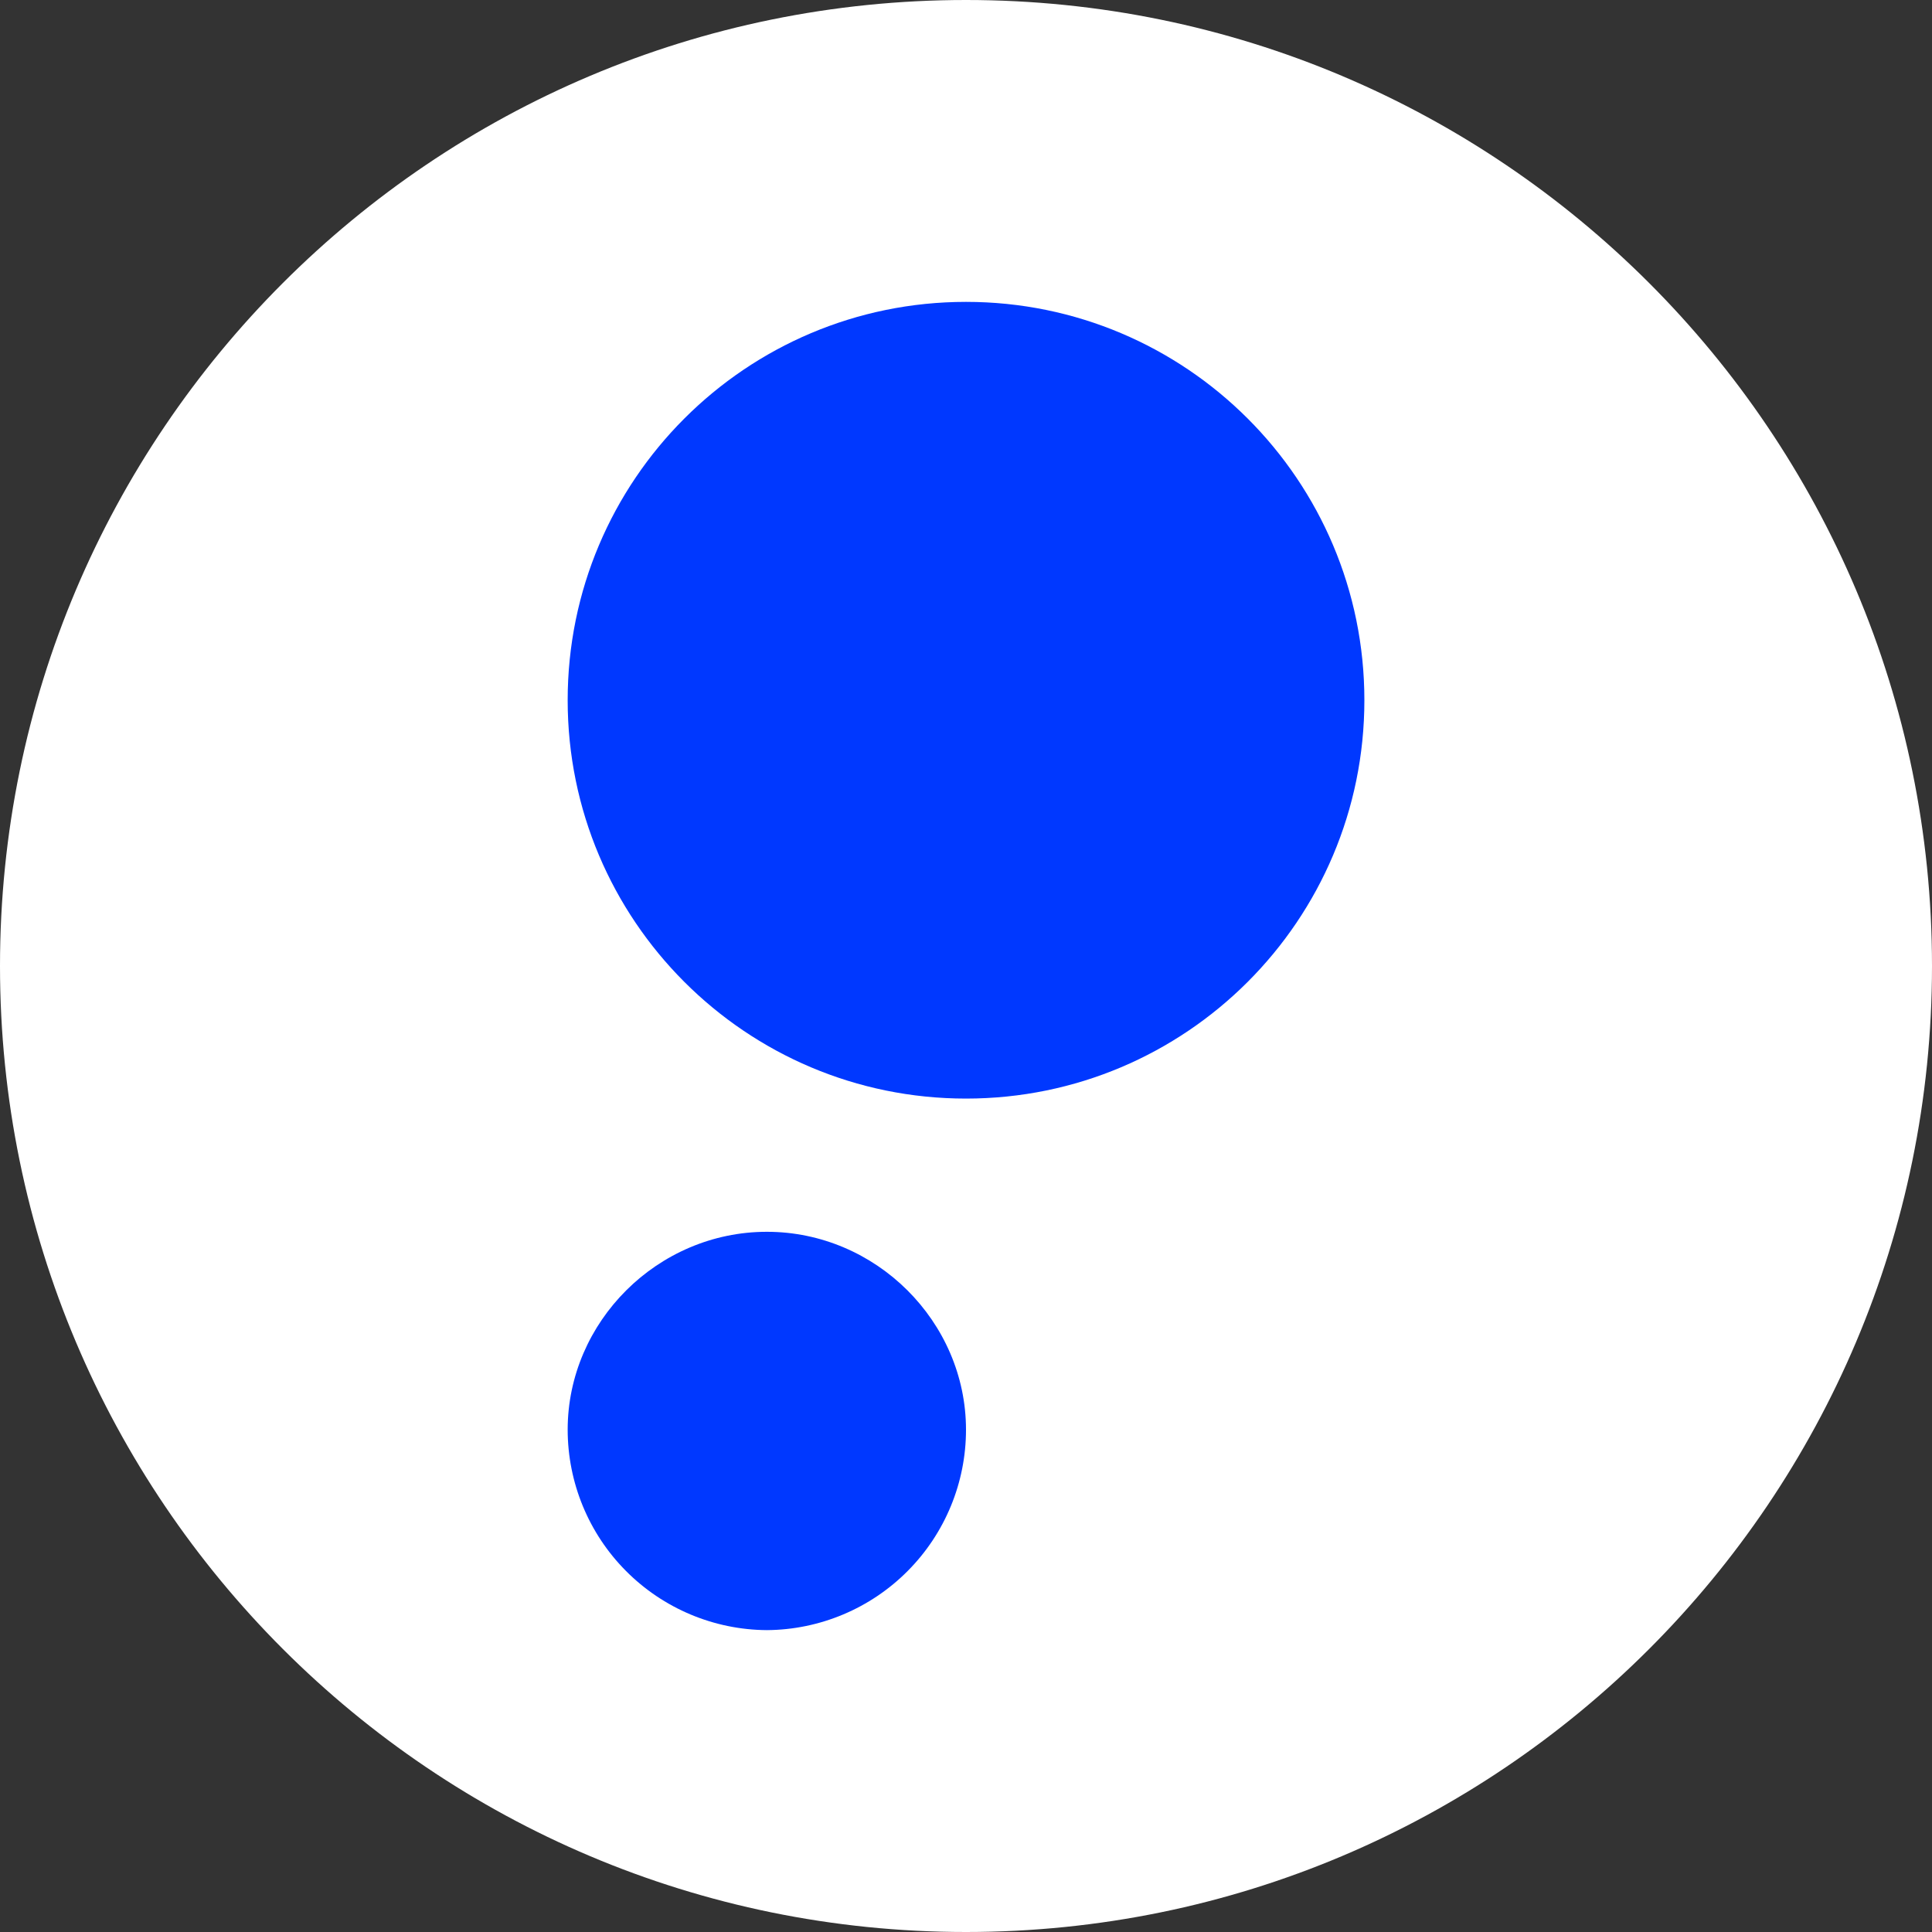
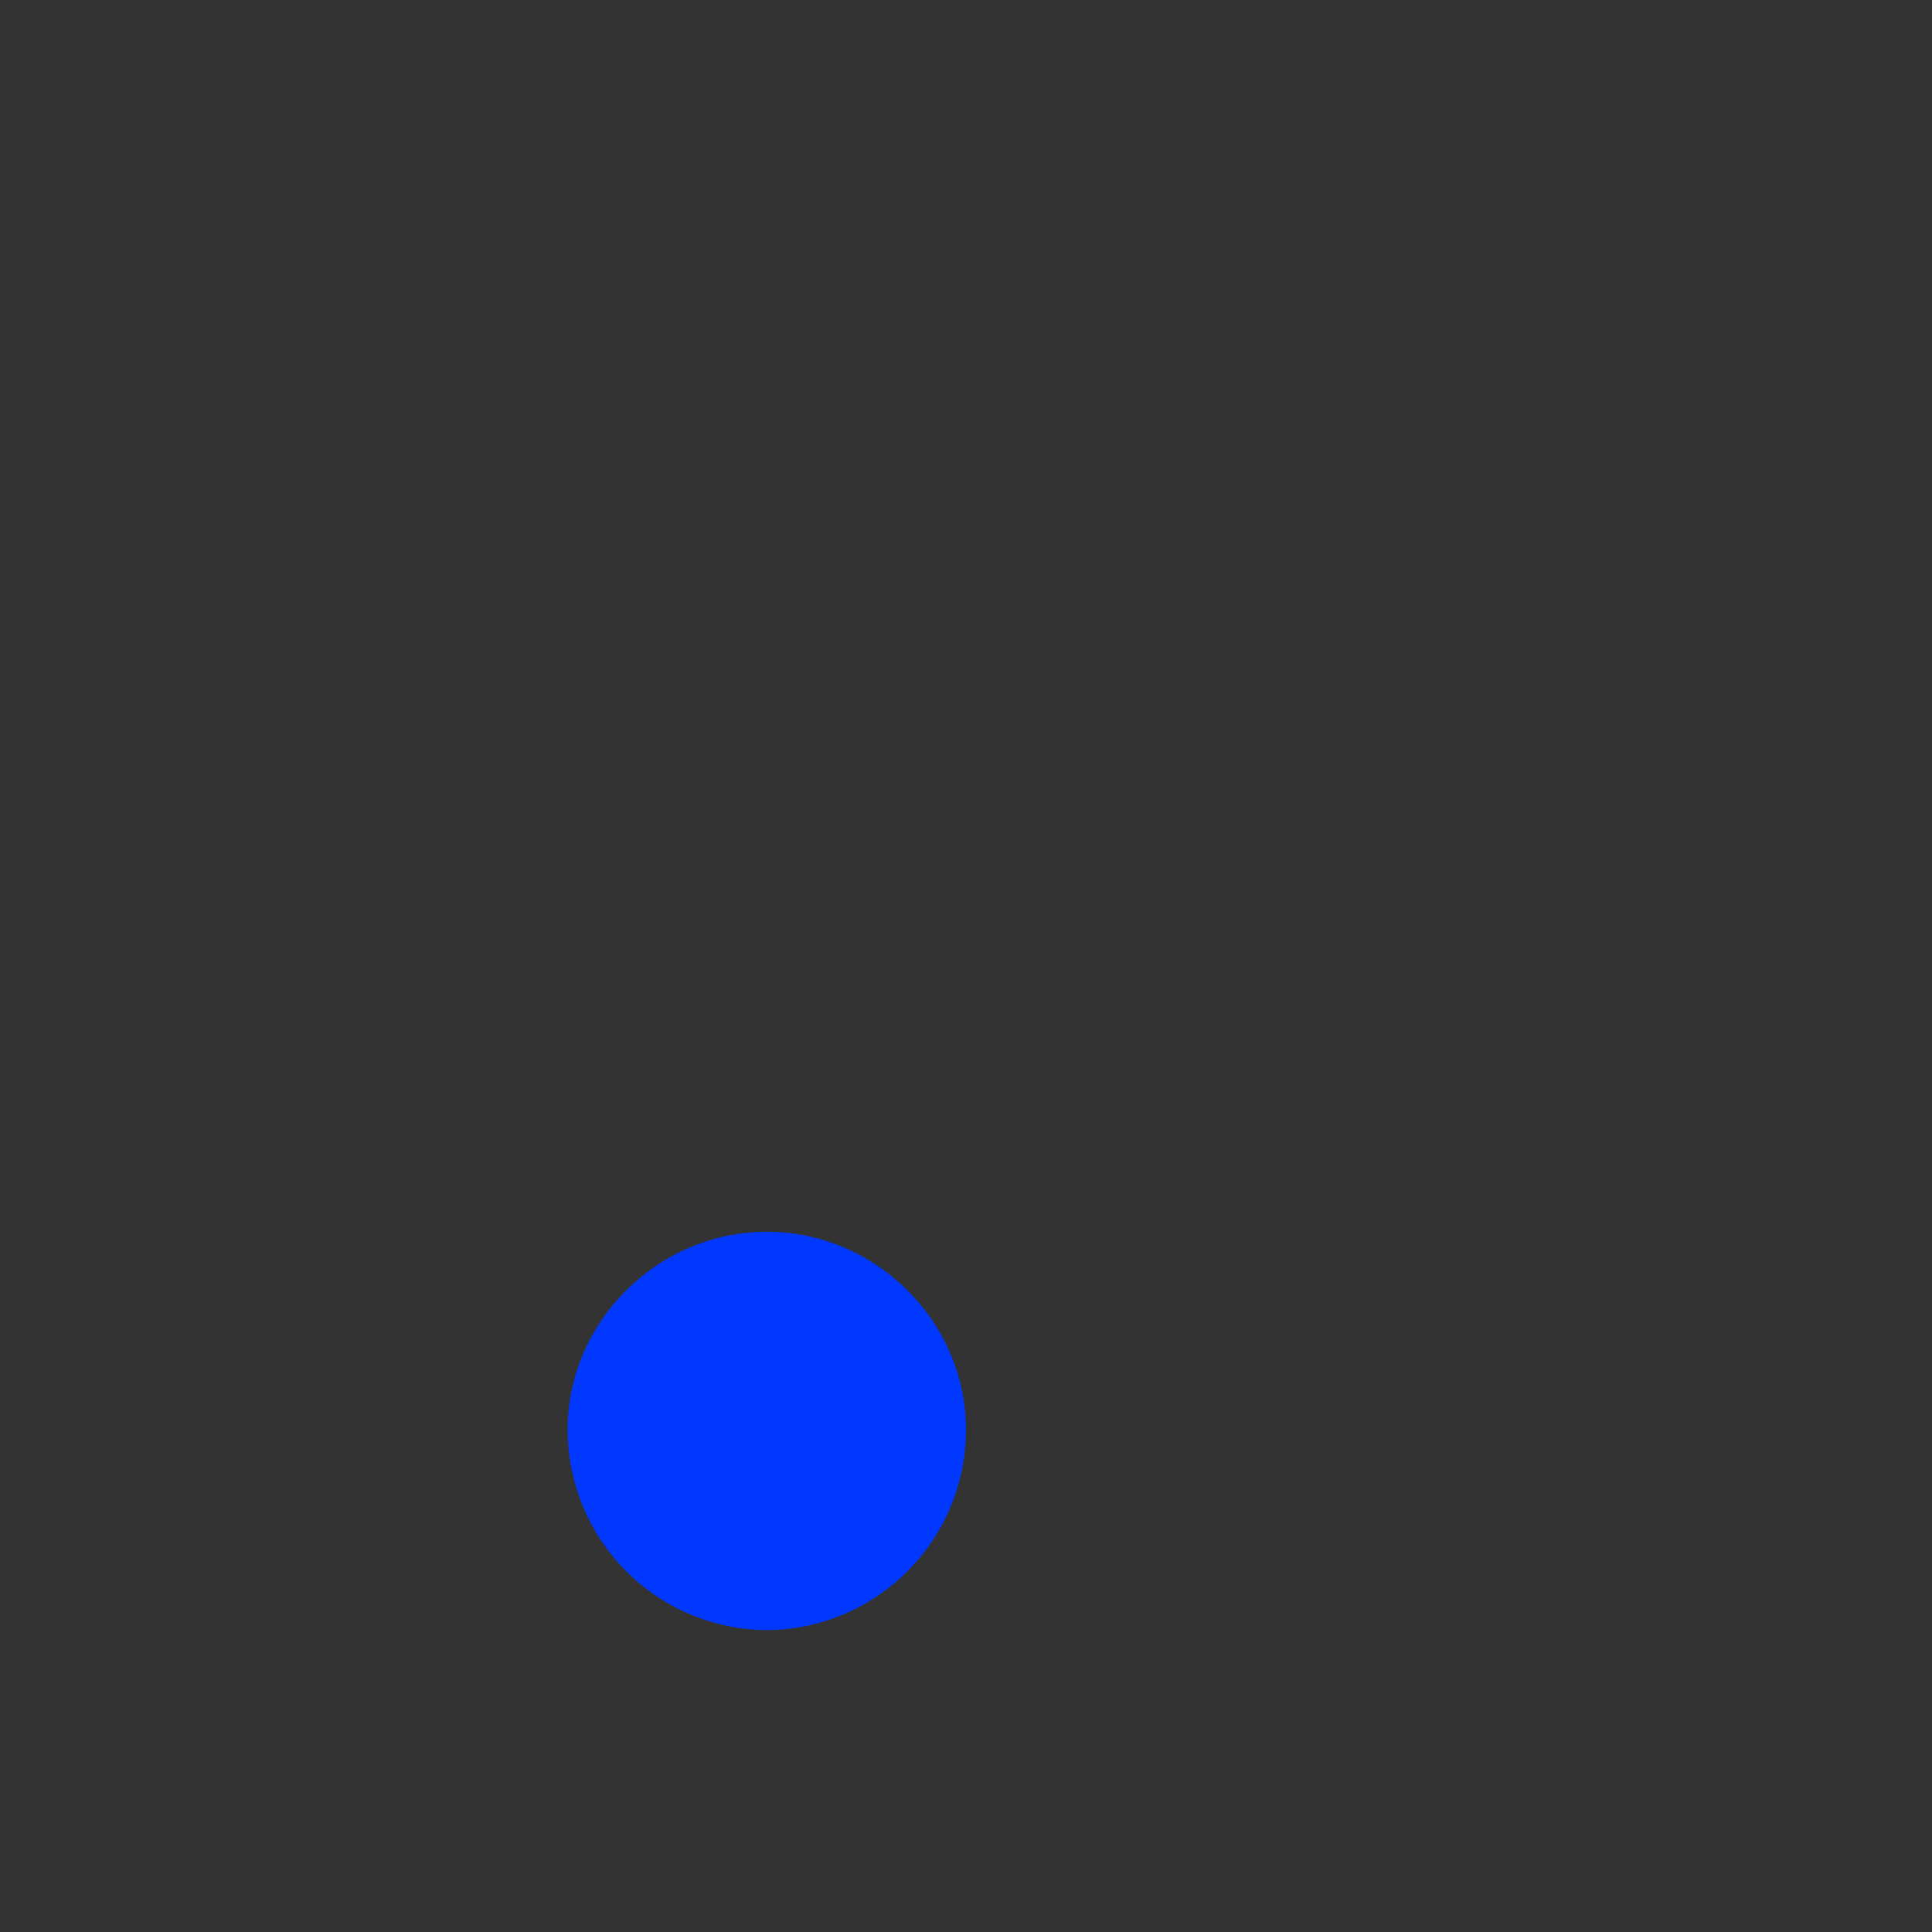
<svg xmlns="http://www.w3.org/2000/svg" width="40" height="40" viewBox="0 0 40 40" fill="none">
  <rect x="0" y="0" width="40" height="40" fill="#333333" stroke="none" />
-   <path d="M0 20C0 8.954 8.954 0 20 0V0C31.046 0 40 8.954 40 20V20C40 31.046 31.046 40 20 40V40C8.954 40 0 31.046 0 20V20Z" fill="white" />
-   <path d="M20 22.745C24.555 22.745 28.248 19.052 28.248 14.497C28.248 9.942 24.555 6.25 20 6.25C15.445 6.25 11.753 9.942 11.753 14.497C11.753 19.052 15.445 22.745 20 22.745Z" fill="#0038FF" />
  <path d="M15.877 33.75C16.972 33.743 18.021 33.302 18.793 32.525C19.566 31.748 20 30.697 20 29.601C20 27.366 18.137 25.503 15.877 25.503C13.616 25.503 11.753 27.366 11.753 29.601C11.754 30.697 12.187 31.748 12.96 32.525C13.732 33.302 14.781 33.743 15.877 33.75Z" fill="#0038FF" />
</svg>